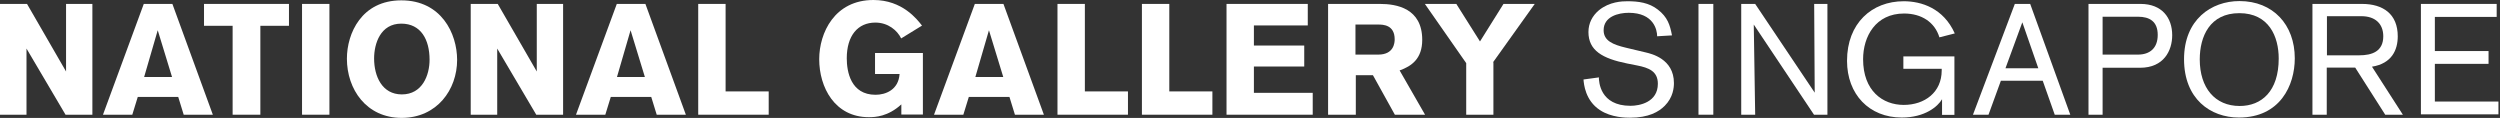
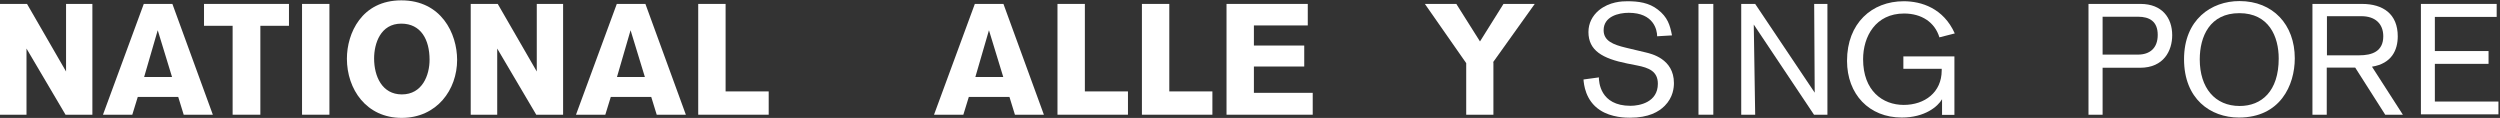
<svg xmlns="http://www.w3.org/2000/svg" width="1314" height="62" viewBox="0 0 1314 62" fill="none">
  <rect x="0" y="0" width="1314" height="62" fill="#333333" stroke="none" />
  <path d="M34.443 60.289L13.926 25.521V60.289H0V2.062H14.204L34.721 37.578V2.062H48.554V60.289H34.35H34.443Z" fill="white" />
  <path d="M96.551 60.289L93.673 50.943H72.413L69.535 60.289H54.124L75.569 2.062H90.609L111.869 60.289H96.458H96.551ZM82.903 15.895L75.755 40.475H90.423L82.903 15.895Z" fill="white" />
  <path d="M136.843 13.558V60.289H122.267V13.558H107.228V2.062H151.882V13.558H136.843Z" fill="white" />
  <path d="M158.752 60.289V2.062H173.142V60.289H158.752Z" fill="white" />
  <path d="M210.926 0.18C232 0.18 240.262 17.657 240.262 31.49C240.262 47.098 229.679 61.958 211.112 61.958C192.544 61.958 182.332 46.911 182.332 30.835C182.332 17.564 190.038 0.18 210.926 0.18ZM211.204 49.621C221.973 49.621 225.78 39.527 225.78 31.396C225.78 20.835 221.231 12.424 210.926 12.424C199.971 12.424 196.629 22.891 196.629 30.742C196.629 40.088 200.807 49.621 211.204 49.621Z" fill="white" />
  <path d="M281.853 60.289L261.336 25.521V60.289H247.41V2.062H261.614L282.131 37.578V2.062H295.964V60.289H281.76H281.853Z" fill="white" />
  <path d="M345.168 60.289L342.29 50.943H321.03L318.152 60.289H302.741L324.187 2.062H339.226L360.486 60.289H345.075H345.168ZM331.428 15.895L324.279 40.475H338.948L331.428 15.895Z" fill="white" />
  <path d="M366.984 60.289V2.062H381.374V48.045H404.026V60.289H366.984Z" fill="white" />
-   <path d="M473.654 20.188C471.611 15.982 466.784 11.87 460.099 11.87C450.816 11.87 445.06 18.786 445.06 30.655C445.06 37.572 447.102 49.815 460.192 49.815C465.391 49.815 472.261 47.291 472.818 38.88H459.914V27.852H485.072V60.189H473.746V54.862C466.691 61.311 460.006 61.591 456.664 61.591C438.747 61.591 430.577 45.889 430.577 31.123C430.577 17.29 438.654 0 459.078 0C474.396 0 482.102 10.281 484.608 13.458L473.654 20.188Z" fill="white" />
  <path d="M533.443 60.289L530.565 50.943H509.212L506.334 60.289H490.923L512.369 2.062H527.408L548.668 60.289H533.257H533.443ZM519.796 15.895L512.647 40.475H527.315L519.796 15.895Z" fill="white" />
  <path d="M555.814 60.289V2.062H570.204V48.045H592.856V60.289H555.814Z" fill="white" />
  <path d="M600.193 60.289V2.062H614.583V48.045H637.235V60.289H600.193Z" fill="white" />
  <path d="M644.566 2.062H687.364V13.371H659.049V23.933H685.508V34.961H659.049V48.793H689.964V60.289H644.659V2.062H644.566Z" fill="white" />
-   <path d="M725.336 2.062C733.97 2.062 747.524 4.306 747.524 20.942C747.524 30.849 741.954 34.774 735.641 37.017L749.01 60.289H733.134L721.623 39.541H712.617V60.289H698.042V2.062H725.429H725.336ZM712.432 28.699H724.408C732.67 28.699 733.042 22.437 733.042 20.661C733.042 13.091 727.007 12.904 724.501 12.904H712.432V28.792V28.699Z" fill="white" />
  <path d="M784.937 32.718V60.289H770.64V33.185L748.916 2.062H765.441L777.881 21.783L790.229 2.062H806.661L784.751 32.718H784.937Z" fill="white" />
  <path d="M840.361 40.562C840.361 42.899 840.918 55.61 856.979 55.61C861.807 55.61 871.369 53.74 871.369 44.02C871.369 37.478 866.634 35.609 860.414 34.394L855.215 33.366C842.218 30.749 834.884 26.543 834.884 16.823C834.884 12.243 836.926 8.318 840.361 5.421C845.932 0.841 852.616 0.654 855.401 0.654C861.157 0.654 866.727 1.402 871.369 5.047C876.475 8.972 877.775 13.178 878.796 18.599L870.998 19.066C870.998 15.795 869.234 6.729 856.051 6.729C850.574 6.729 842.868 8.692 842.868 15.889C842.868 21.496 847.881 23.459 854.473 25.048L865.056 27.571C867.748 28.225 879.817 30.842 879.817 43.647C879.817 45.983 879.446 51.123 874.99 55.61C871.833 58.787 866.542 61.871 856.701 61.871C854.844 61.871 846.953 61.871 840.919 57.853C833.213 52.806 832.47 44.207 832.285 41.777L840.547 40.656L840.361 40.562Z" fill="white" />
  <path d="M892.721 60.289V2.062H900.519V60.289H892.721Z" fill="white" />
  <path d="M953.438 60.289L921.78 12.904C921.78 12.904 922.523 59.074 922.523 60.289H915.189V2.062H922.523L953.809 48.7C953.809 48.7 953.531 3.838 953.531 2.062H960.493V60.289H953.531H953.438Z" fill="white" />
  <path d="M1020.74 60.283V52.151C1018.52 55.983 1011.74 61.778 999.577 61.778C982.402 61.778 970.798 49.535 970.798 31.964C970.798 12.243 983.795 0.654 1000.6 0.654C1009.88 0.654 1021.49 4.299 1027.43 17.571L1019.35 19.627C1016.94 11.683 1009.98 7.103 1000.78 7.103C985.837 7.103 979.246 19.16 979.246 31.123C979.246 47.759 989.551 55.142 1000.6 55.142C1011.65 55.142 1020.56 48.507 1020.56 37.011V36.17H1000.41V29.627H1027.24V60.376H1020.56L1020.74 60.283Z" fill="white" />
-   <path d="M1079.97 60.289L1073.66 42.438H1051.66L1045.16 60.289H1036.99L1058.99 2.062H1067.07L1088.14 60.289H1080.07H1079.97ZM1062.98 11.595L1054.07 35.895H1071.34L1062.89 11.595H1062.98Z" fill="white" />
  <path d="M1125.09 2.062C1136.33 2.062 1141.71 9.352 1141.71 18.512C1141.71 26.549 1137.35 35.615 1124.81 35.615H1105.13V60.289H1097.71V2.062H1125.19H1125.09ZM1123.7 28.699C1129.83 28.699 1134.1 25.428 1134.1 18.325C1134.1 11.222 1129.73 8.792 1123.79 8.792H1105.13V28.699H1123.7Z" fill="white" />
  <path d="M1176.8 61.78C1161.76 61.78 1147.93 51.966 1147.93 31.124C1147.93 10.283 1162.23 0.562 1177.08 0.562C1194.72 0.562 1206.14 12.993 1206.14 30.657C1206.14 44.863 1198.43 61.78 1176.8 61.78ZM1177.17 55.705C1188.69 55.705 1197.69 47.947 1197.69 30.75C1197.69 19.161 1192.49 6.918 1176.99 6.918C1161.48 6.918 1156.19 19.161 1156.19 31.218C1156.19 46.172 1164.18 55.705 1177.17 55.705Z" fill="white" />
  <path d="M1253.67 60.289L1237.89 35.522H1222.94V60.289H1215.42V2.062H1241.51C1252.56 2.062 1260.26 7.39 1260.26 19.073C1260.26 26.175 1257.2 33.372 1246.71 35.054L1262.95 60.289H1253.76H1253.67ZM1240.02 29.073C1246.62 29.073 1252.65 27.11 1252.65 19.073C1252.65 12.53 1248.47 8.511 1241.14 8.511H1223.04V29.073H1240.12H1240.02Z" fill="white" />
  <path d="M1272.43 60.289V2.062H1312.25V8.885H1279.76V26.83H1307.98V33.559H1279.76V53.373H1313.18V60.102H1272.43V60.289Z" fill="white" />
</svg>